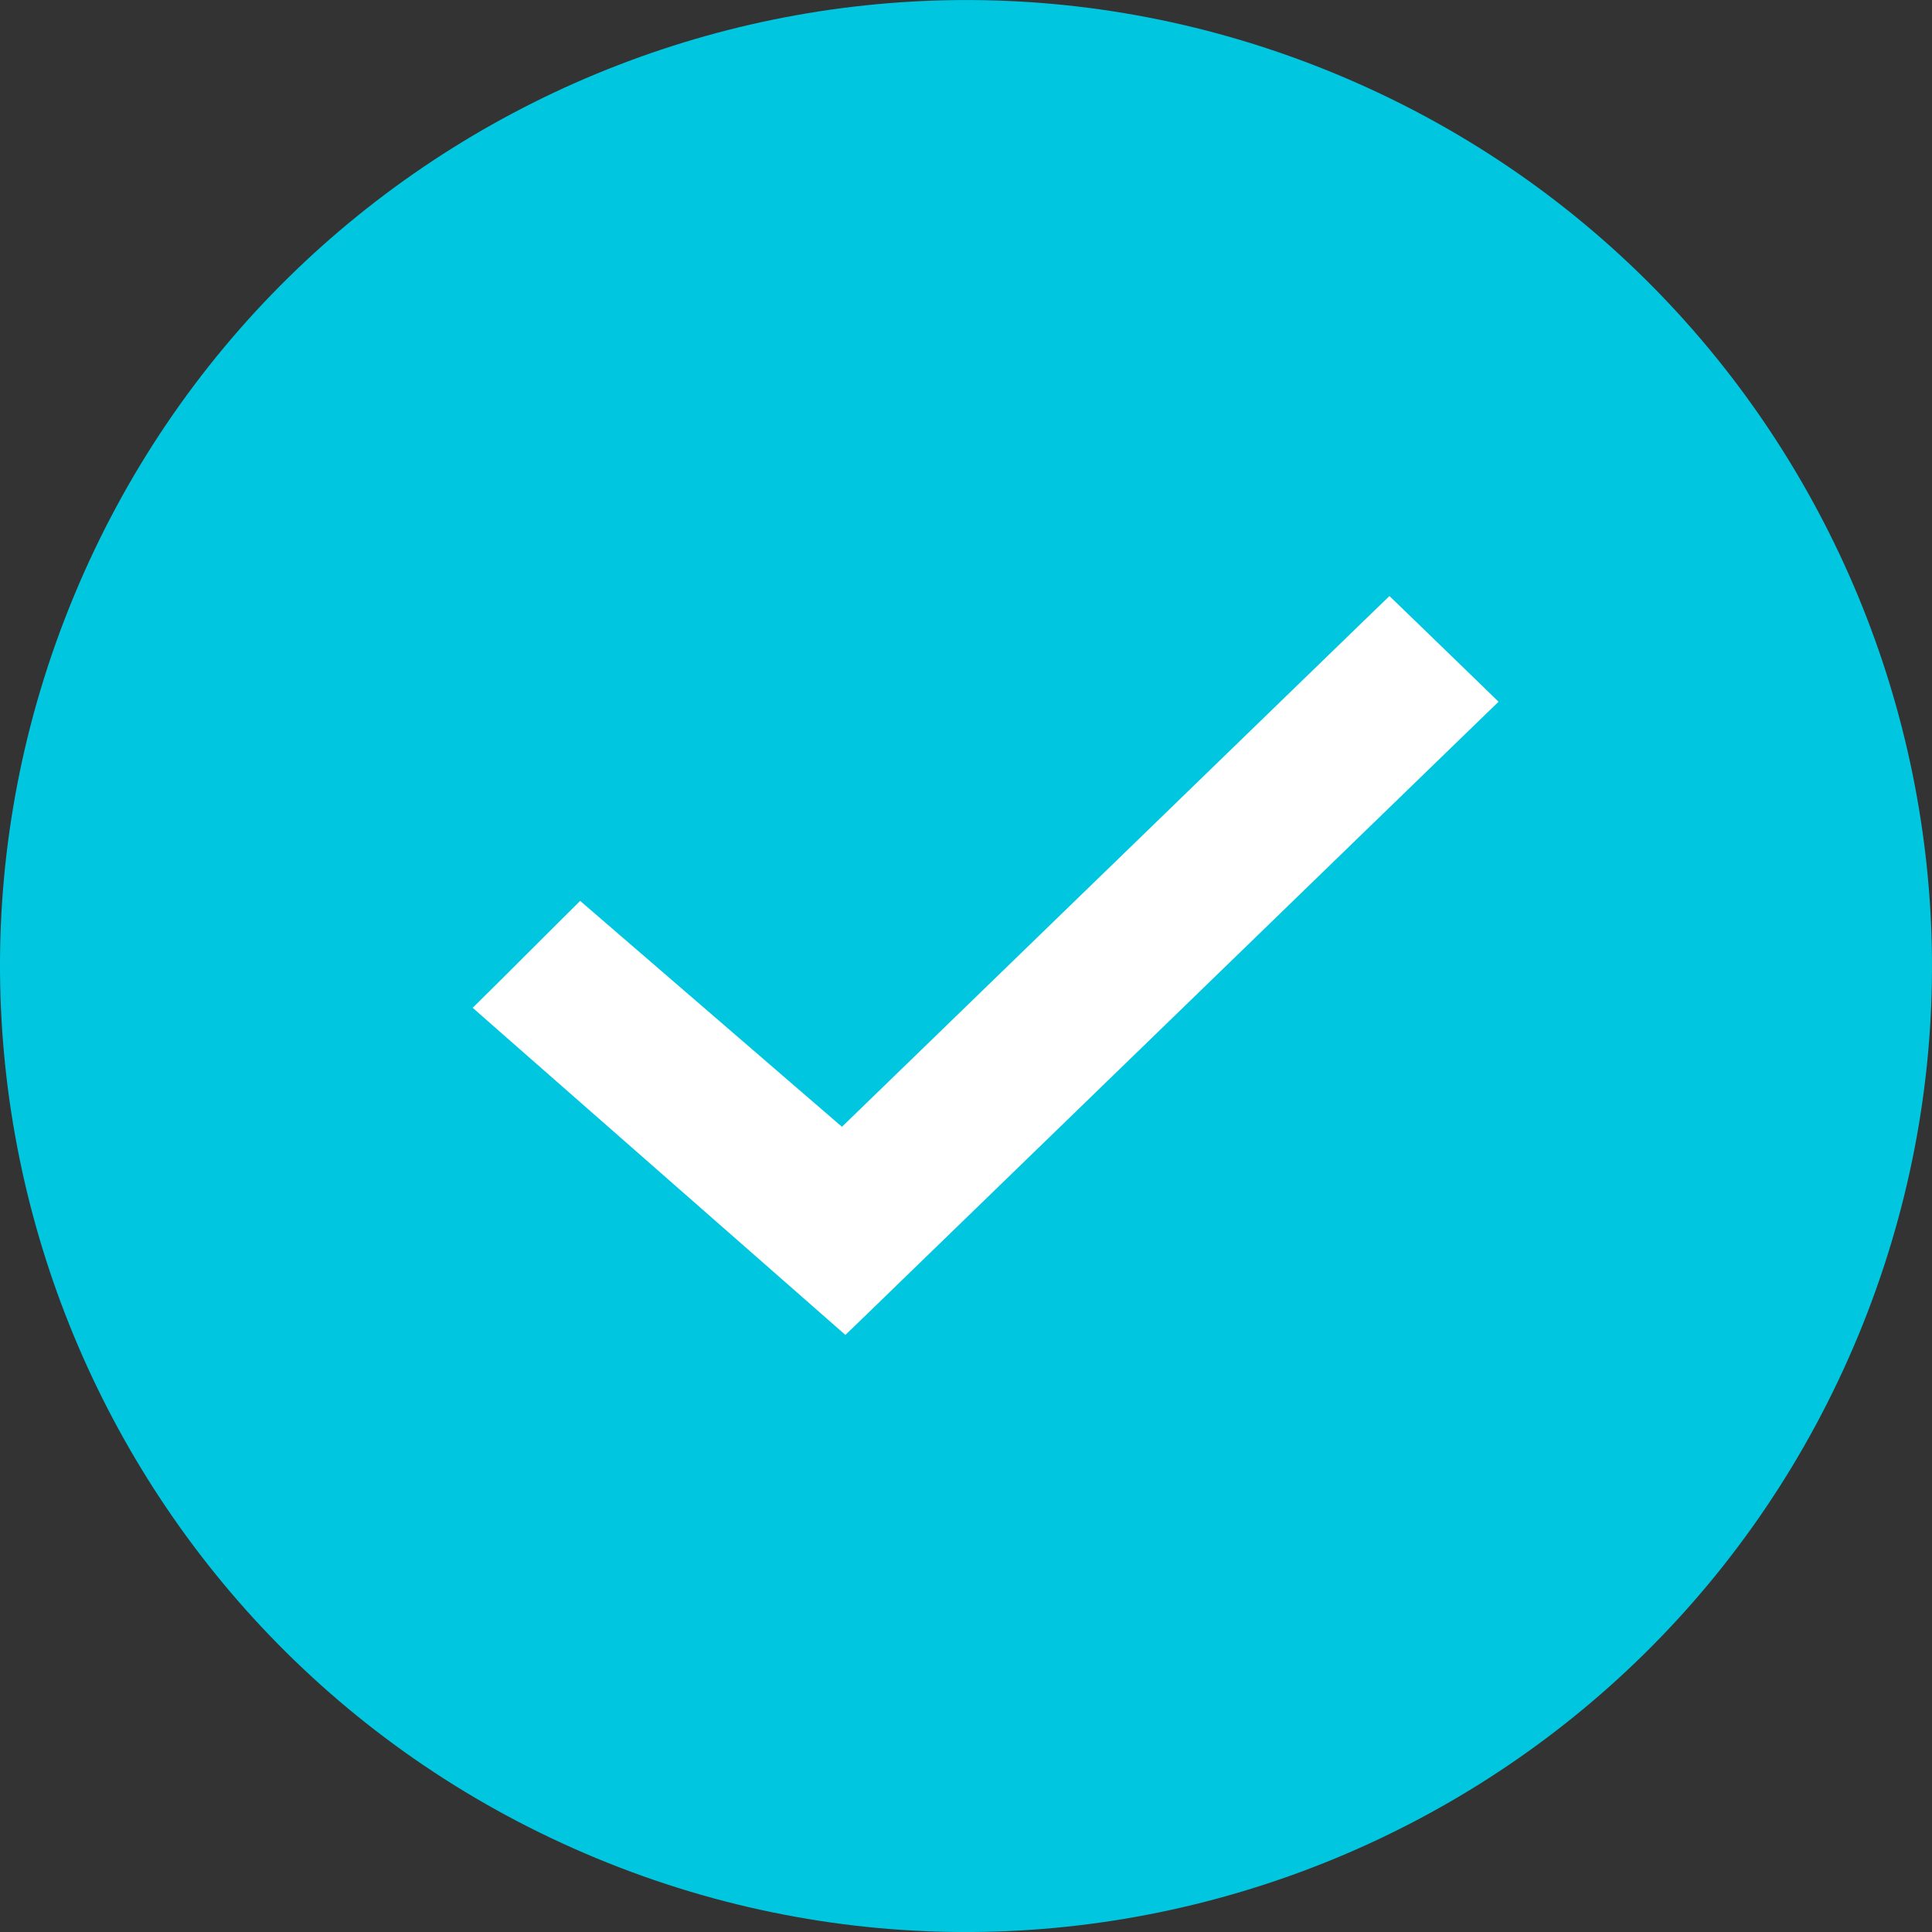
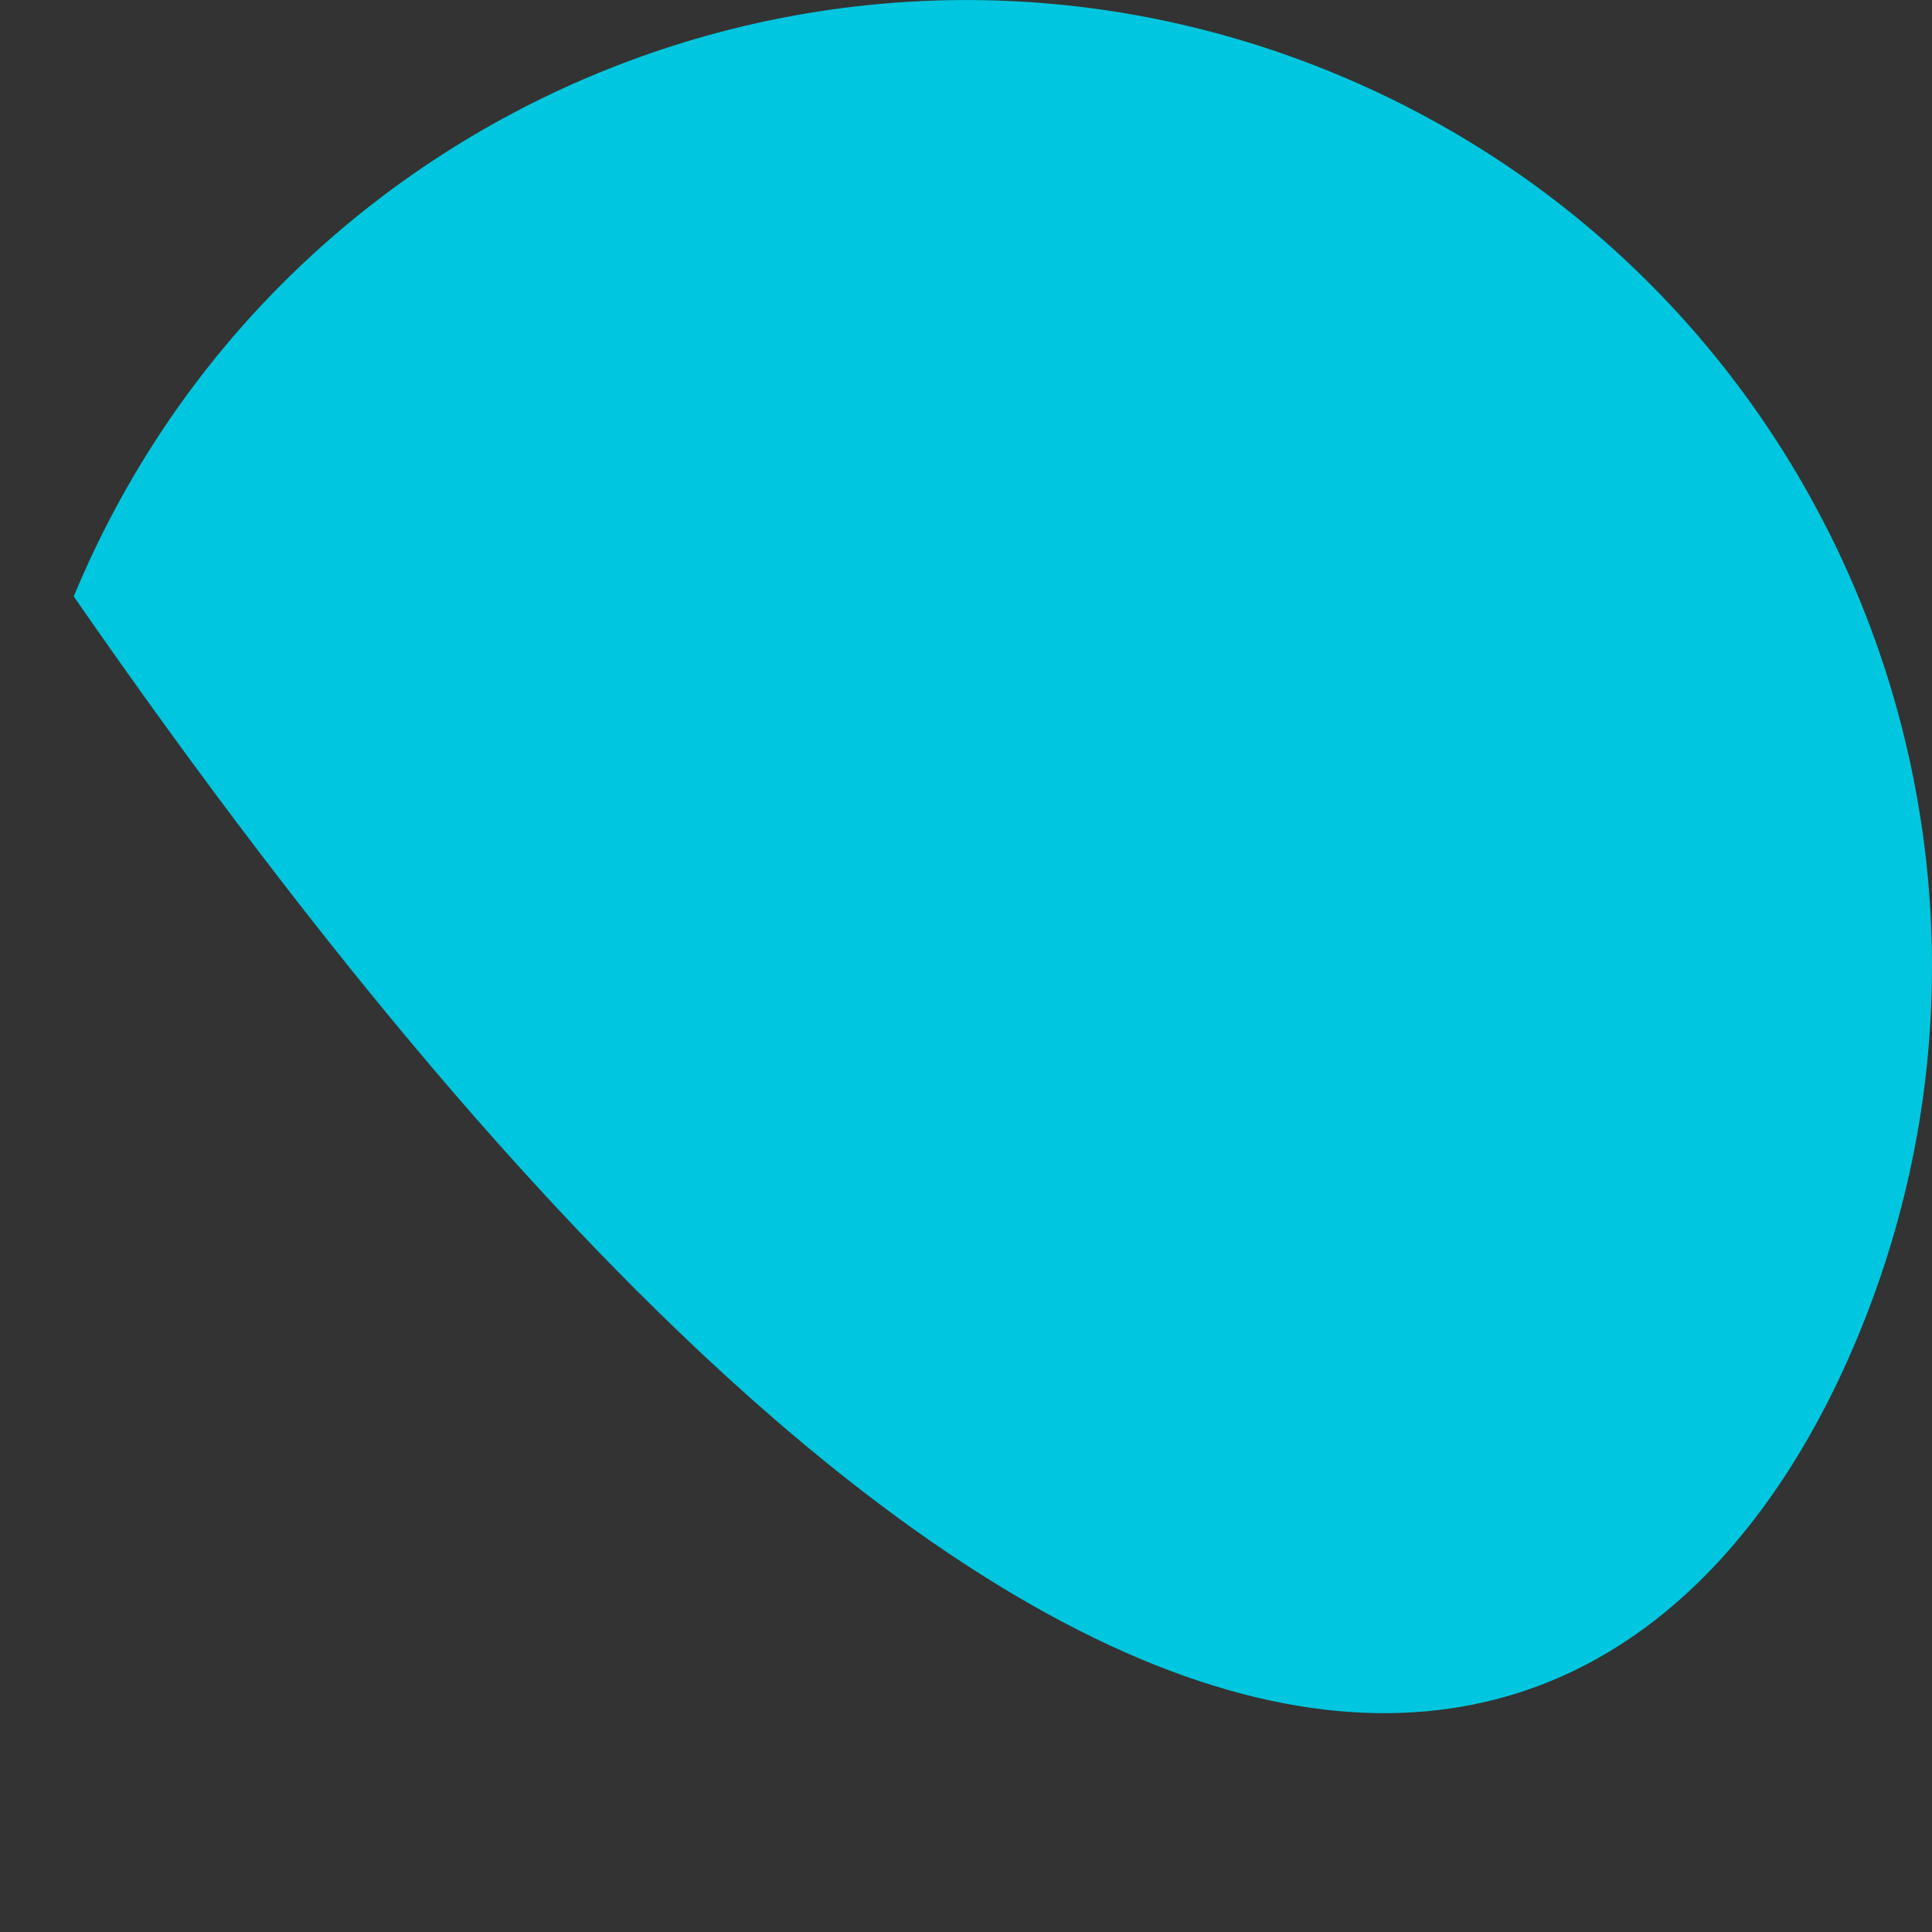
<svg xmlns="http://www.w3.org/2000/svg" width="28" height="28" viewBox="0 0 28 28" fill="none">
  <rect x="0" y="0" width="28" height="28" fill="#333333" stroke="none" />
-   <path d="M26.931 19.357C29.889 12.215 26.498 4.028 19.356 1.07C12.215 -1.889 4.027 1.503 1.069 8.644C-1.889 15.786 1.502 23.973 8.644 26.931C15.785 29.89 23.973 26.498 26.931 19.357Z" fill="#00C7DF" />
-   <path d="M12.071 18.855L12.244 19.007L12.41 18.847L21.174 10.349L21.359 10.17L21.174 9.99L20.311 9.154L20.137 8.986L19.963 9.154L12.212 16.669L8.595 13.548L8.42 13.397L8.255 13.561L7.407 14.407L7.217 14.595L7.418 14.772L12.071 18.855Z" fill="white" stroke="white" stroke-width="0.5" />
+   <path d="M26.931 19.357C29.889 12.215 26.498 4.028 19.356 1.07C12.215 -1.889 4.027 1.503 1.069 8.644C15.785 29.89 23.973 26.498 26.931 19.357Z" fill="#00C7DF" />
</svg>